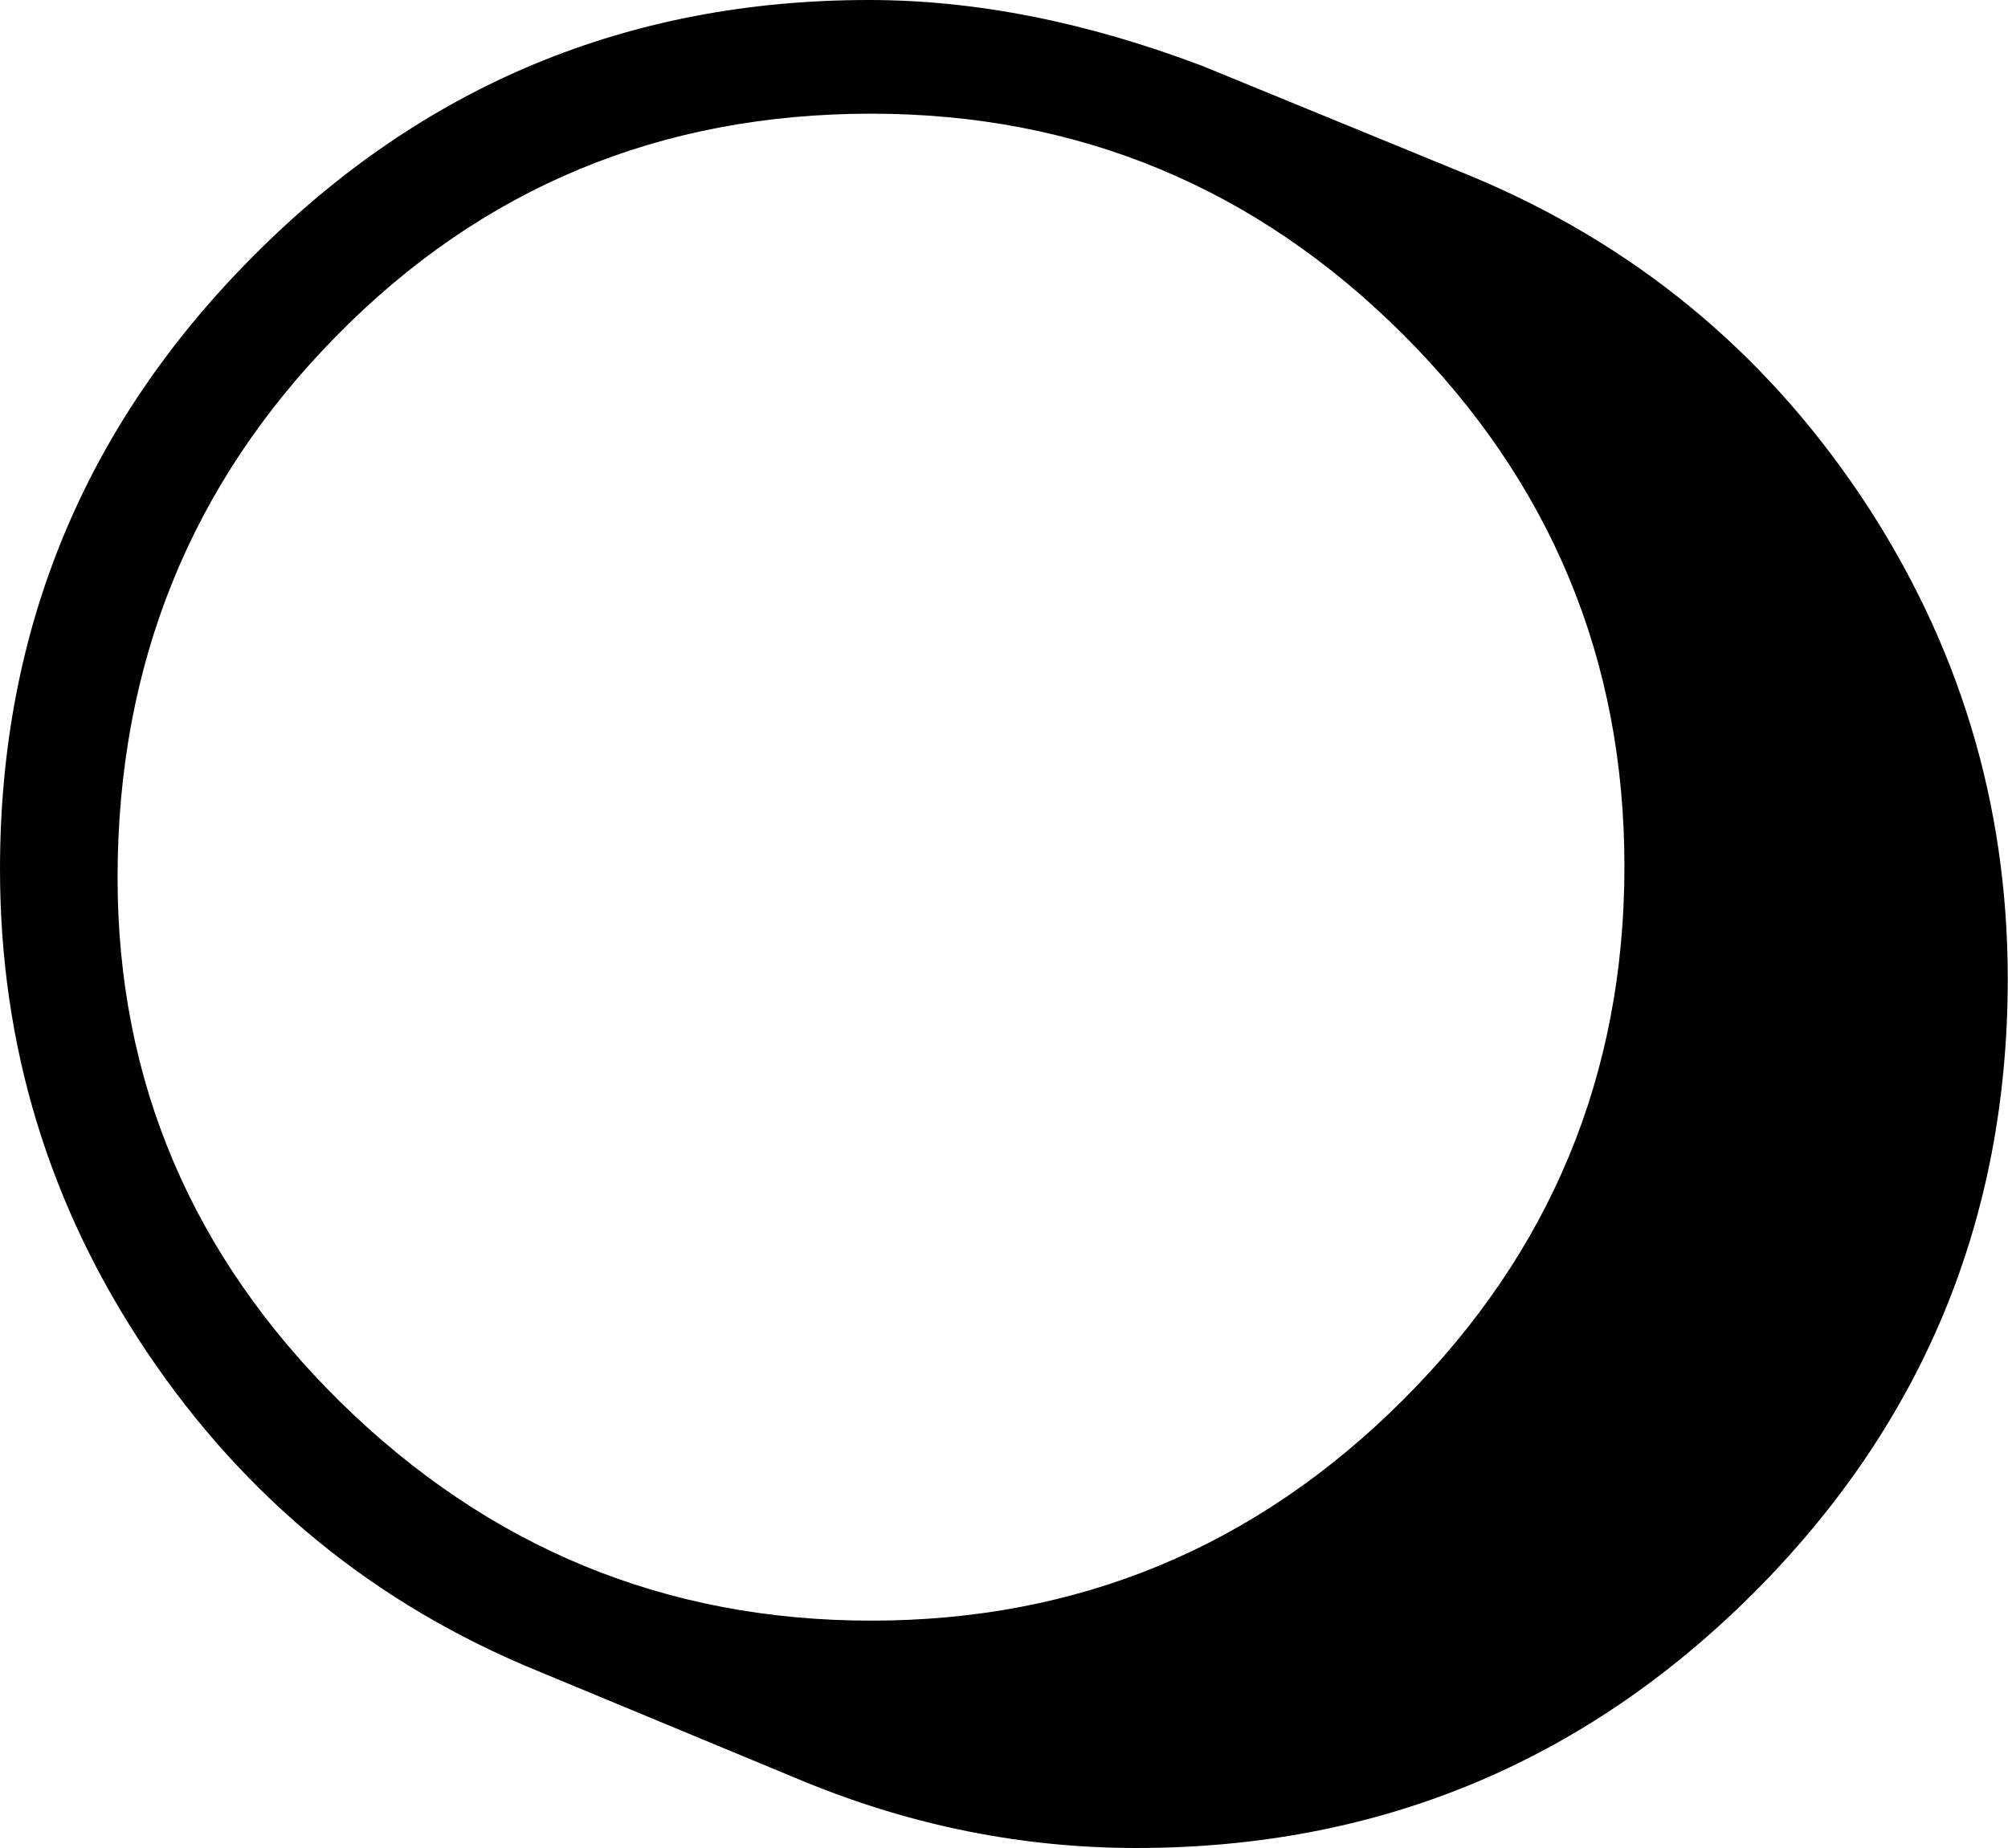
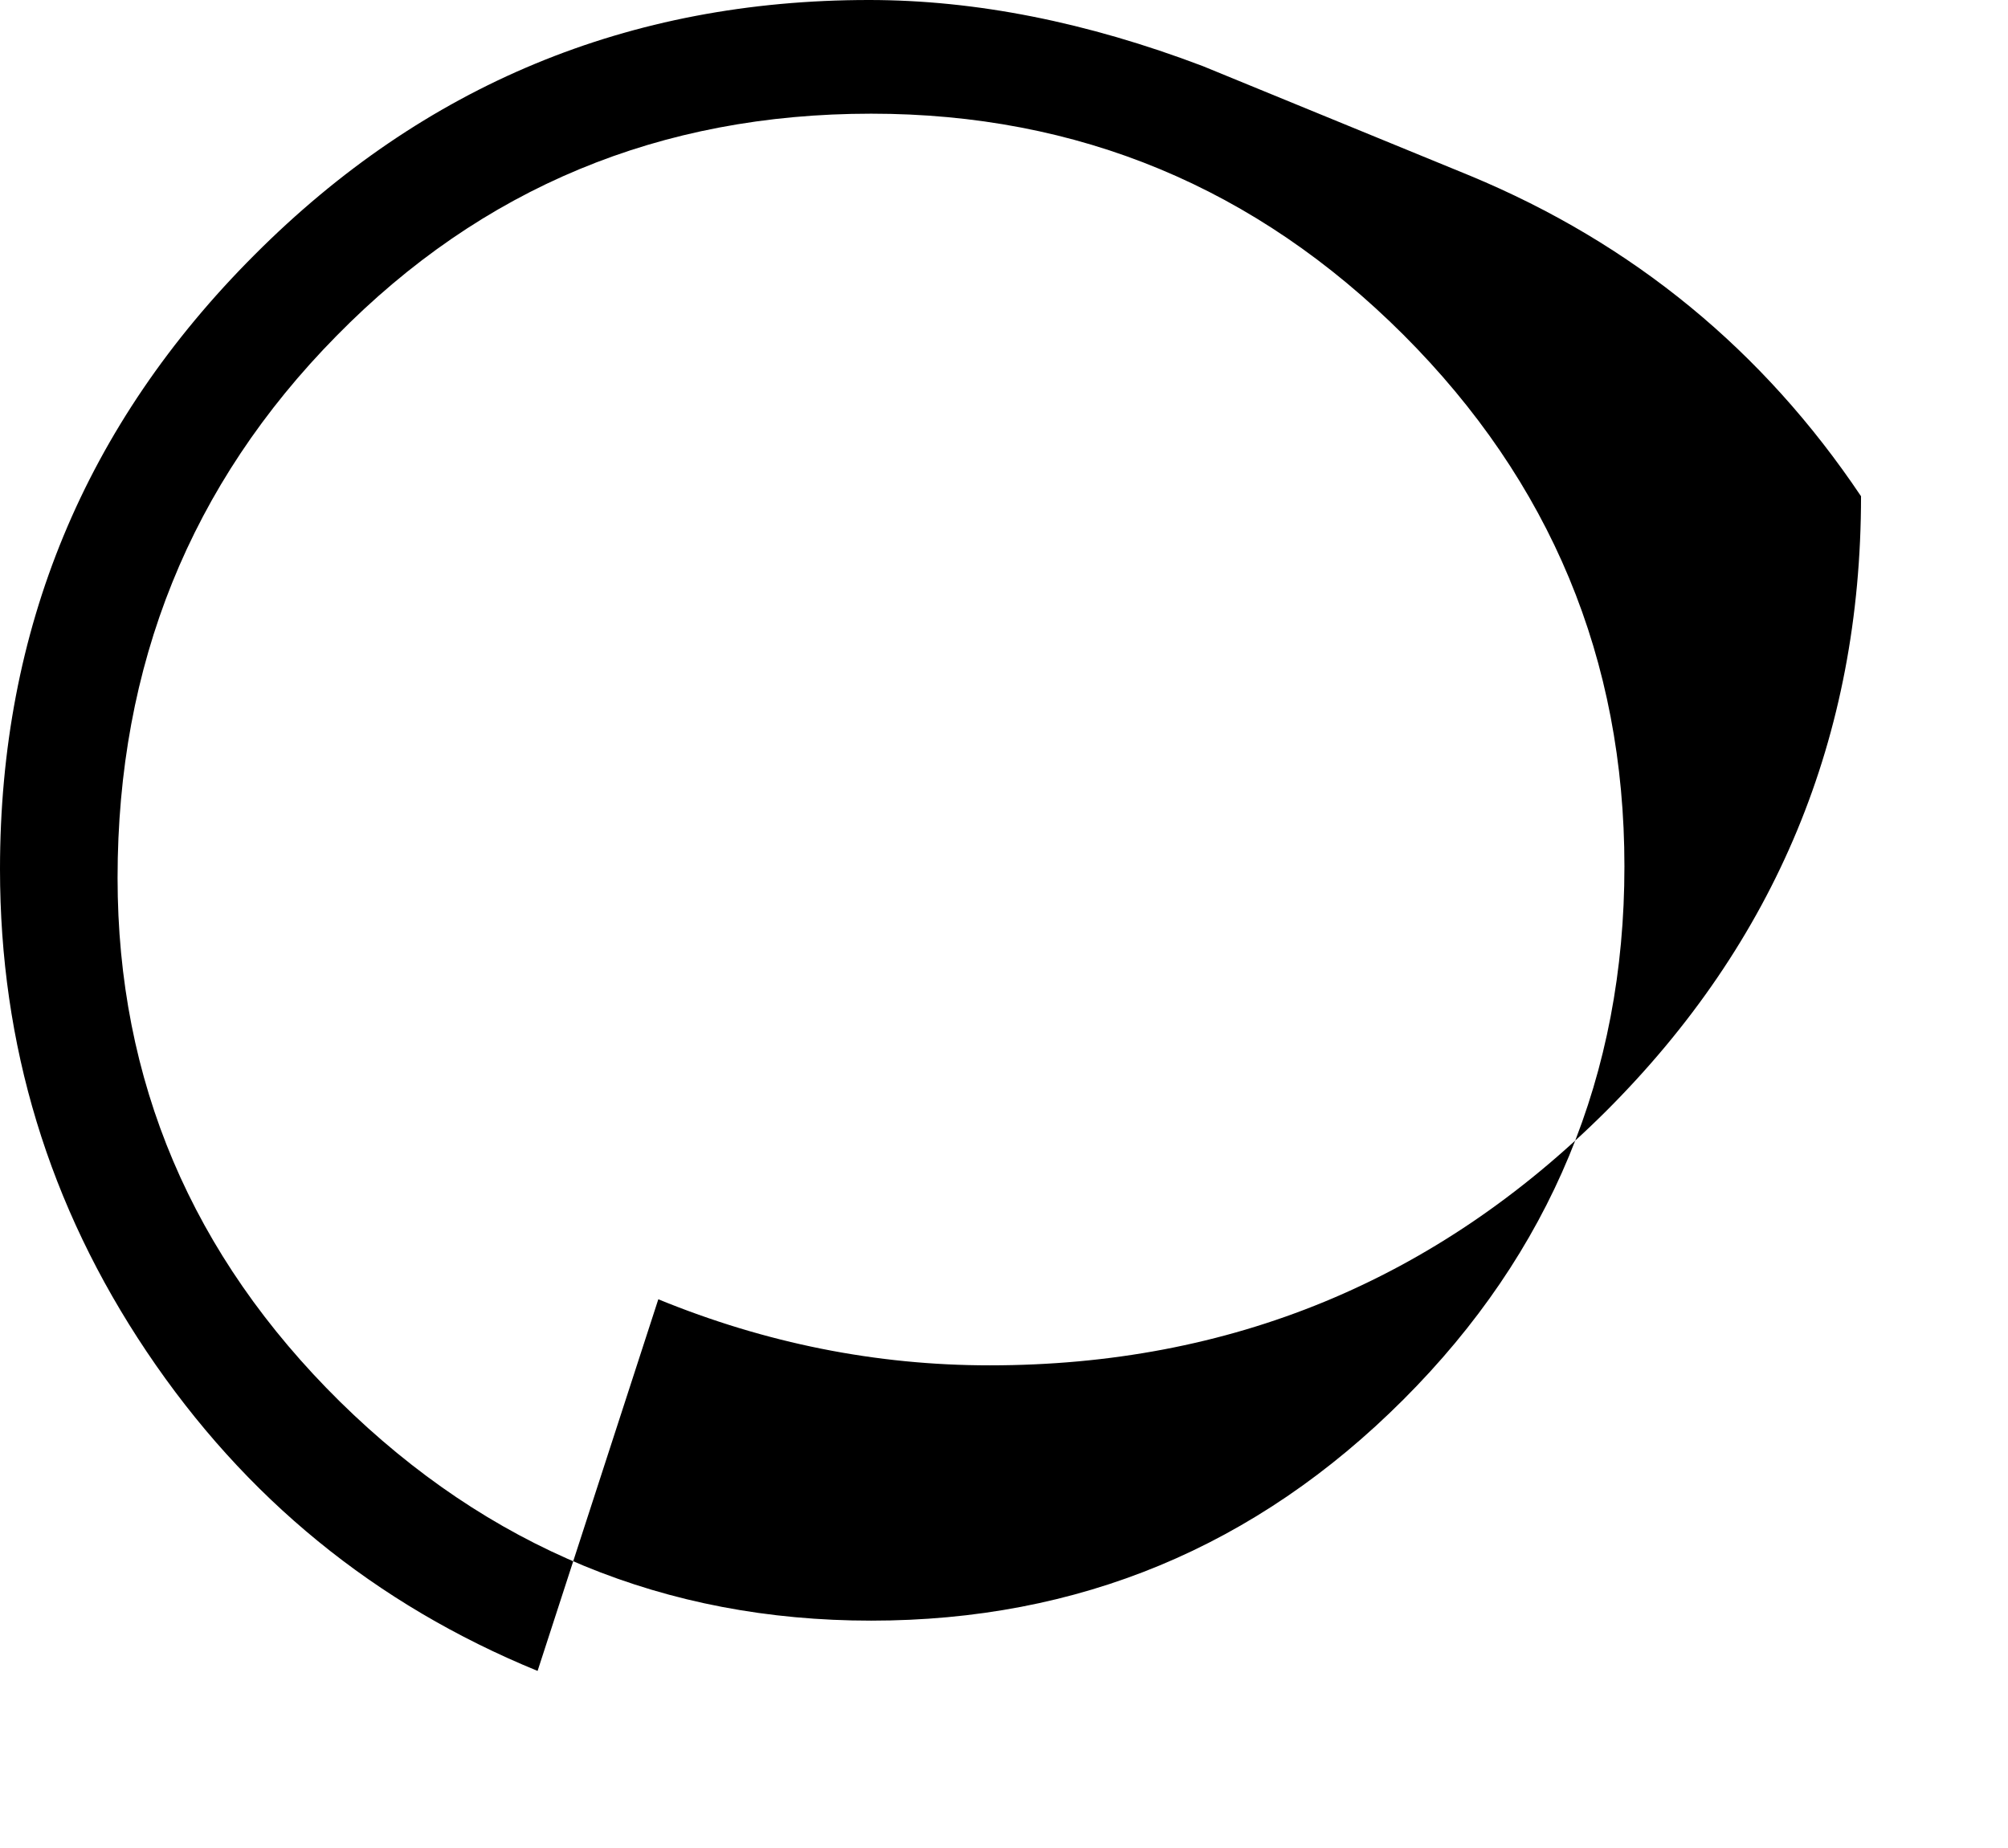
<svg xmlns="http://www.w3.org/2000/svg" version="1.1" id="レイヤー_1" x="0px" y="0px" width="8.266px" height="7.609px" viewBox="0 0 8.266 7.609" enable-background="new 0 0 8.266 7.609" xml:space="preserve">
  <defs>
    <style type="text/css">text {font-size: 16px;}</style>
  </defs>
  <g>
-     <path d="M4.951,0.272l1.102,0.452c0.669,0.278,1.205,0.718,1.608,1.319c0.402,0.602,0.604,1.264,0.604,1.987   c0,0.99-0.351,1.834-1.05,2.532c-0.7,0.697-1.546,1.046-2.537,1.046c-0.467,0-0.922-0.091-1.364-0.272L2.213,6.879   C1.544,6.605,1.008,6.167,0.604,5.565S0,4.302,0,3.578c0-0.987,0.349-1.83,1.048-2.529C1.745,0.35,2.589,0,3.577,0   C4.017,0,4.474,0.091,4.951,0.272z M0.484,3.614c0,0.836,0.306,1.555,0.915,2.156c0.611,0.601,1.34,0.902,2.187,0.902   c0.854,0,1.584-0.303,2.191-0.91c0.606-0.606,0.91-1.338,0.91-2.195c0-0.853-0.304-1.583-0.91-2.189   c-0.607-0.606-1.338-0.91-2.191-0.91c-0.868,0-1.602,0.305-2.201,0.915C0.784,1.993,0.484,2.737,0.484,3.614z" />
+     <path d="M4.951,0.272l1.102,0.452c0.669,0.278,1.205,0.718,1.608,1.319c0,0.99-0.351,1.834-1.05,2.532c-0.7,0.697-1.546,1.046-2.537,1.046c-0.467,0-0.922-0.091-1.364-0.272L2.213,6.879   C1.544,6.605,1.008,6.167,0.604,5.565S0,4.302,0,3.578c0-0.987,0.349-1.83,1.048-2.529C1.745,0.35,2.589,0,3.577,0   C4.017,0,4.474,0.091,4.951,0.272z M0.484,3.614c0,0.836,0.306,1.555,0.915,2.156c0.611,0.601,1.34,0.902,2.187,0.902   c0.854,0,1.584-0.303,2.191-0.91c0.606-0.606,0.91-1.338,0.91-2.195c0-0.853-0.304-1.583-0.91-2.189   c-0.607-0.606-1.338-0.91-2.191-0.91c-0.868,0-1.602,0.305-2.201,0.915C0.784,1.993,0.484,2.737,0.484,3.614z" />
  </g>
</svg>